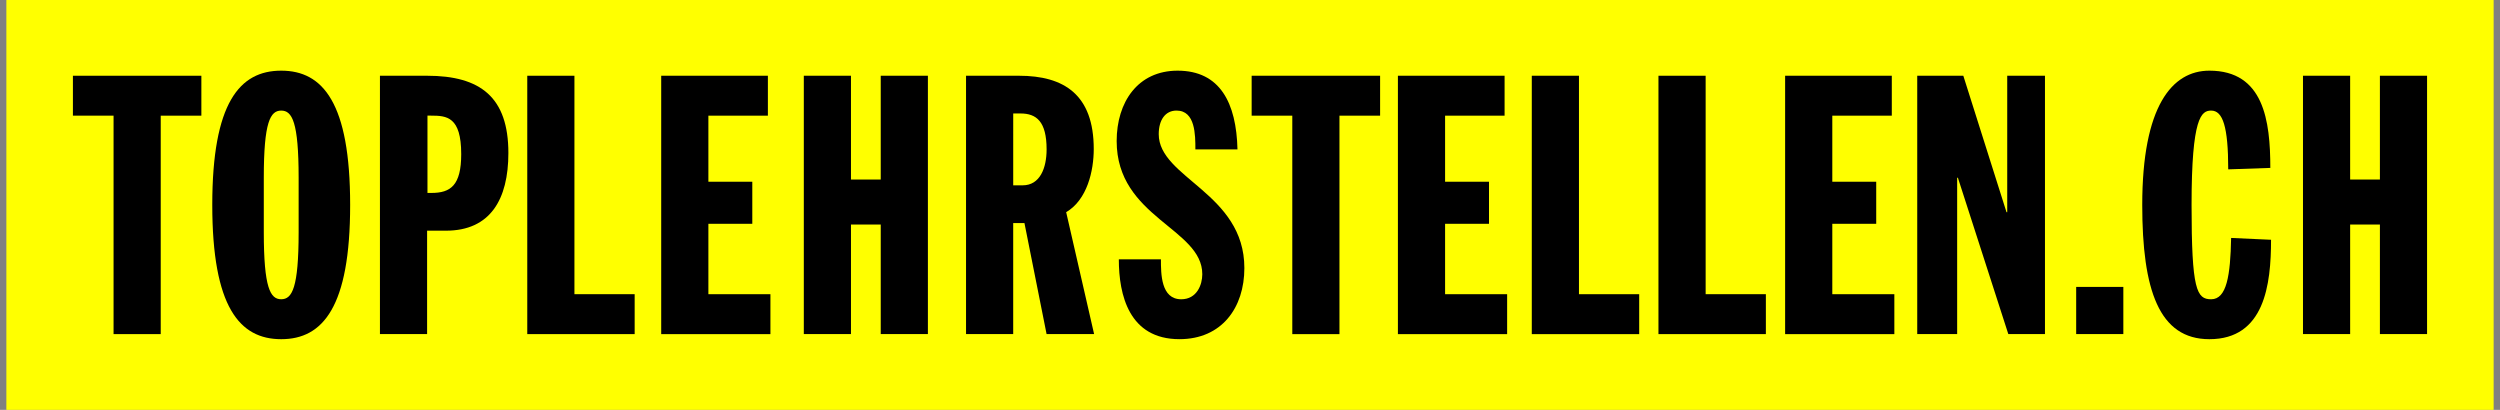
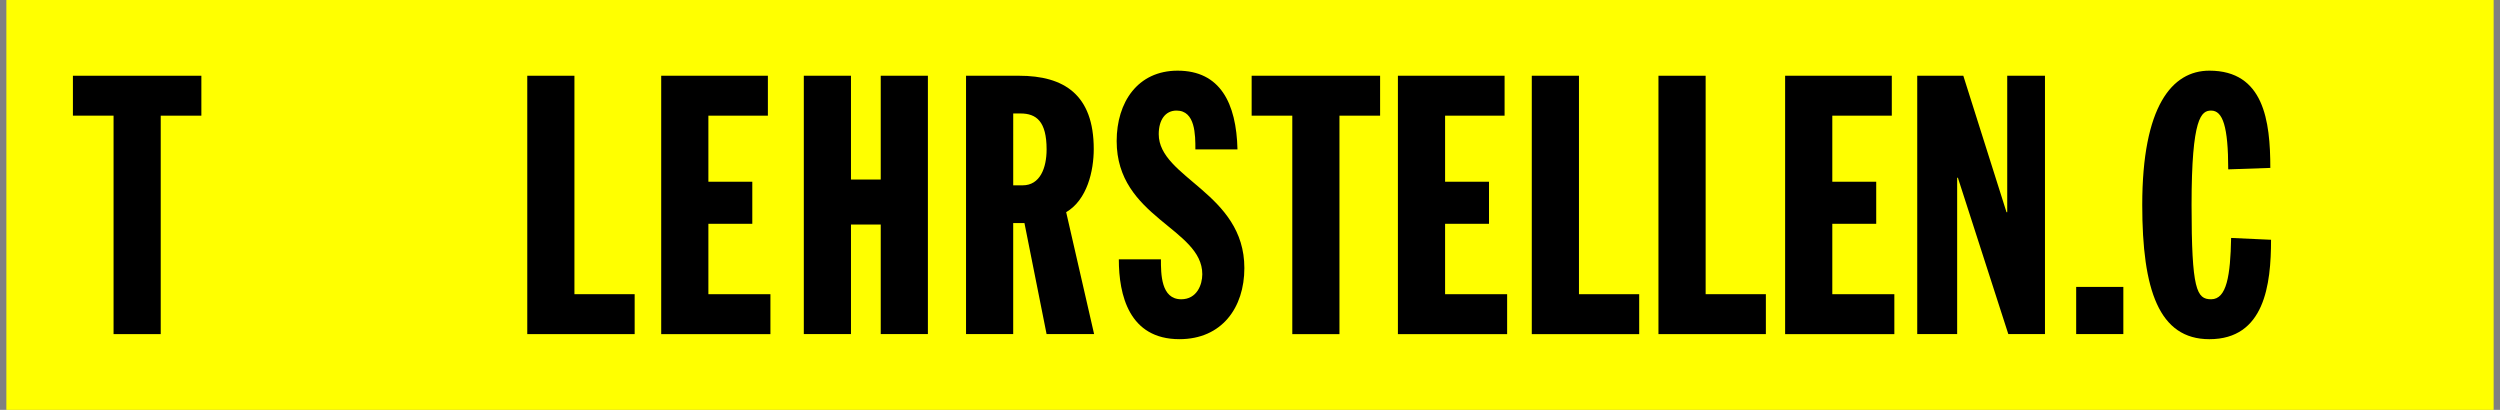
<svg xmlns="http://www.w3.org/2000/svg" version="1.1" width="122" height="20">
  <rect width="100%" height="100%" fill="#808080" stroke="none" />
  <svg version="1.1" id="Ebene_1" x="0" y="0" width="122" height="20" viewBox="0 0 143.925 23.715" enable-background="new 0 0 143.925 23.715" xml:space="preserve">
    <g>
      <rect fill="#FFFF00" width="143.925" height="23.715" />
      <g>
        <path d="M6.203,6.692H3.851V4.383h7.433v2.31H8.932v12.64H6.203V6.692z" />
-         <path d="M15.904,4.089c2.415,0,3.989,1.869,3.989,7.769s-1.575,7.769-3.989,7.769    s-3.989-1.869-3.989-7.769S13.49,4.089,15.904,4.089z M14.896,13.432    c0,3.233,0.378,3.884,1.008,3.884c0.63,0,1.008-0.651,1.008-3.884v-3.149    c0-3.233-0.378-3.884-1.008-3.884c-0.63,0-1.008,0.651-1.008,3.884V13.432z" />
-         <path d="M21.617,4.383h2.729c3.086,0,4.703,1.239,4.703,4.472c0,2.688-1.05,4.493-3.611,4.493h-1.092    v5.984h-2.729V4.383z M24.367,11.164h0.231c1.113,0,1.722-0.441,1.722-2.247    c0-2.163-0.84-2.226-1.743-2.226h-0.21V11.164z" />
        <path d="M30.142,4.383h2.729v12.64h3.485v2.31H30.142V4.383z" />
        <path d="M37.892,4.383h6.173v2.31h-3.443v3.821h2.541v2.436h-2.541v4.073h3.59v2.31h-6.32V4.383z    " />
        <path d="M46.144,4.383h2.729v6.005h1.722V4.383h2.729v14.949h-2.729v-6.341h-1.722v6.341h-2.729    V4.383z" />
        <path d="M55.531,4.383h3.065c2.604,0,4.325,1.092,4.325,4.241c0,1.26-0.378,2.939-1.596,3.653    l1.617,7.055h-2.75l-1.281-6.425h-0.651v6.425h-2.729V4.383z M58.261,10.724h0.546    c1.008,0,1.386-1.008,1.386-2.079c0-1.617-0.588-2.079-1.512-2.079h-0.42V10.724z" />
        <path d="M66.808,15.007c0,0.84,0,2.31,1.176,2.31c0.903,0,1.218-0.84,1.218-1.449    c0-2.667-4.955-3.275-4.955-7.706c0-2.247,1.218-4.073,3.527-4.073c2.457,0,3.401,1.869,3.464,4.556    h-2.436c0-0.84,0-2.247-1.092-2.247c-0.651,0-1.029,0.546-1.029,1.365    c0,2.541,4.955,3.401,4.955,7.748c0,2.289-1.302,4.115-3.758,4.115    c-2.918,0-3.506-2.562-3.506-4.619H66.808z" />
        <path d="M74.41,6.692h-2.352V4.383h7.433v2.31h-2.352v12.64h-2.729V6.692z" />
        <path d="M80.521,4.383h6.173v2.31h-3.443v3.821h2.541v2.436h-2.541v4.073h3.59v2.31h-6.32V4.383z    " />
        <path d="M88.269,4.383h2.729v12.64h3.485v2.31h-6.215V4.383z" />
        <path d="M95.599,4.383h2.729v12.64h3.485v2.31h-6.215V4.383z" />
        <path d="M102.927,4.383h6.173v2.31h-3.443v3.821h2.541v2.436h-2.541v4.073h3.59v2.31h-6.32V4.383    z" />
        <path d="M110.571,4.383h2.667l2.499,7.895h0.042V4.383h2.184v14.949h-2.121l-2.918-9.049h-0.042v9.049    h-2.31V4.383z" />
        <path d="M119.769,16.602h2.729v2.729h-2.729V16.602z" />
        <path d="M128.567,9.8c0-2.478-0.315-3.401-0.987-3.401c-0.567,0-1.134,0.378-1.134,5.459    c0,4.913,0.294,5.459,1.134,5.459c0.903,0,1.113-1.386,1.155-3.548l2.31,0.105    c0,2.604-0.378,5.753-3.569,5.753c-2.918,0-3.884-2.855-3.884-7.769    c0-5.711,1.722-7.769,3.884-7.769c3.149,0,3.527,2.897,3.527,5.627L128.567,9.8z" />
-         <path d="M132.893,4.383h2.729v6.005h1.722V4.383h2.729v14.949h-2.729v-6.341h-1.722v6.341h-2.729    V4.383z" />
      </g>
    </g>
  </svg>
</svg>